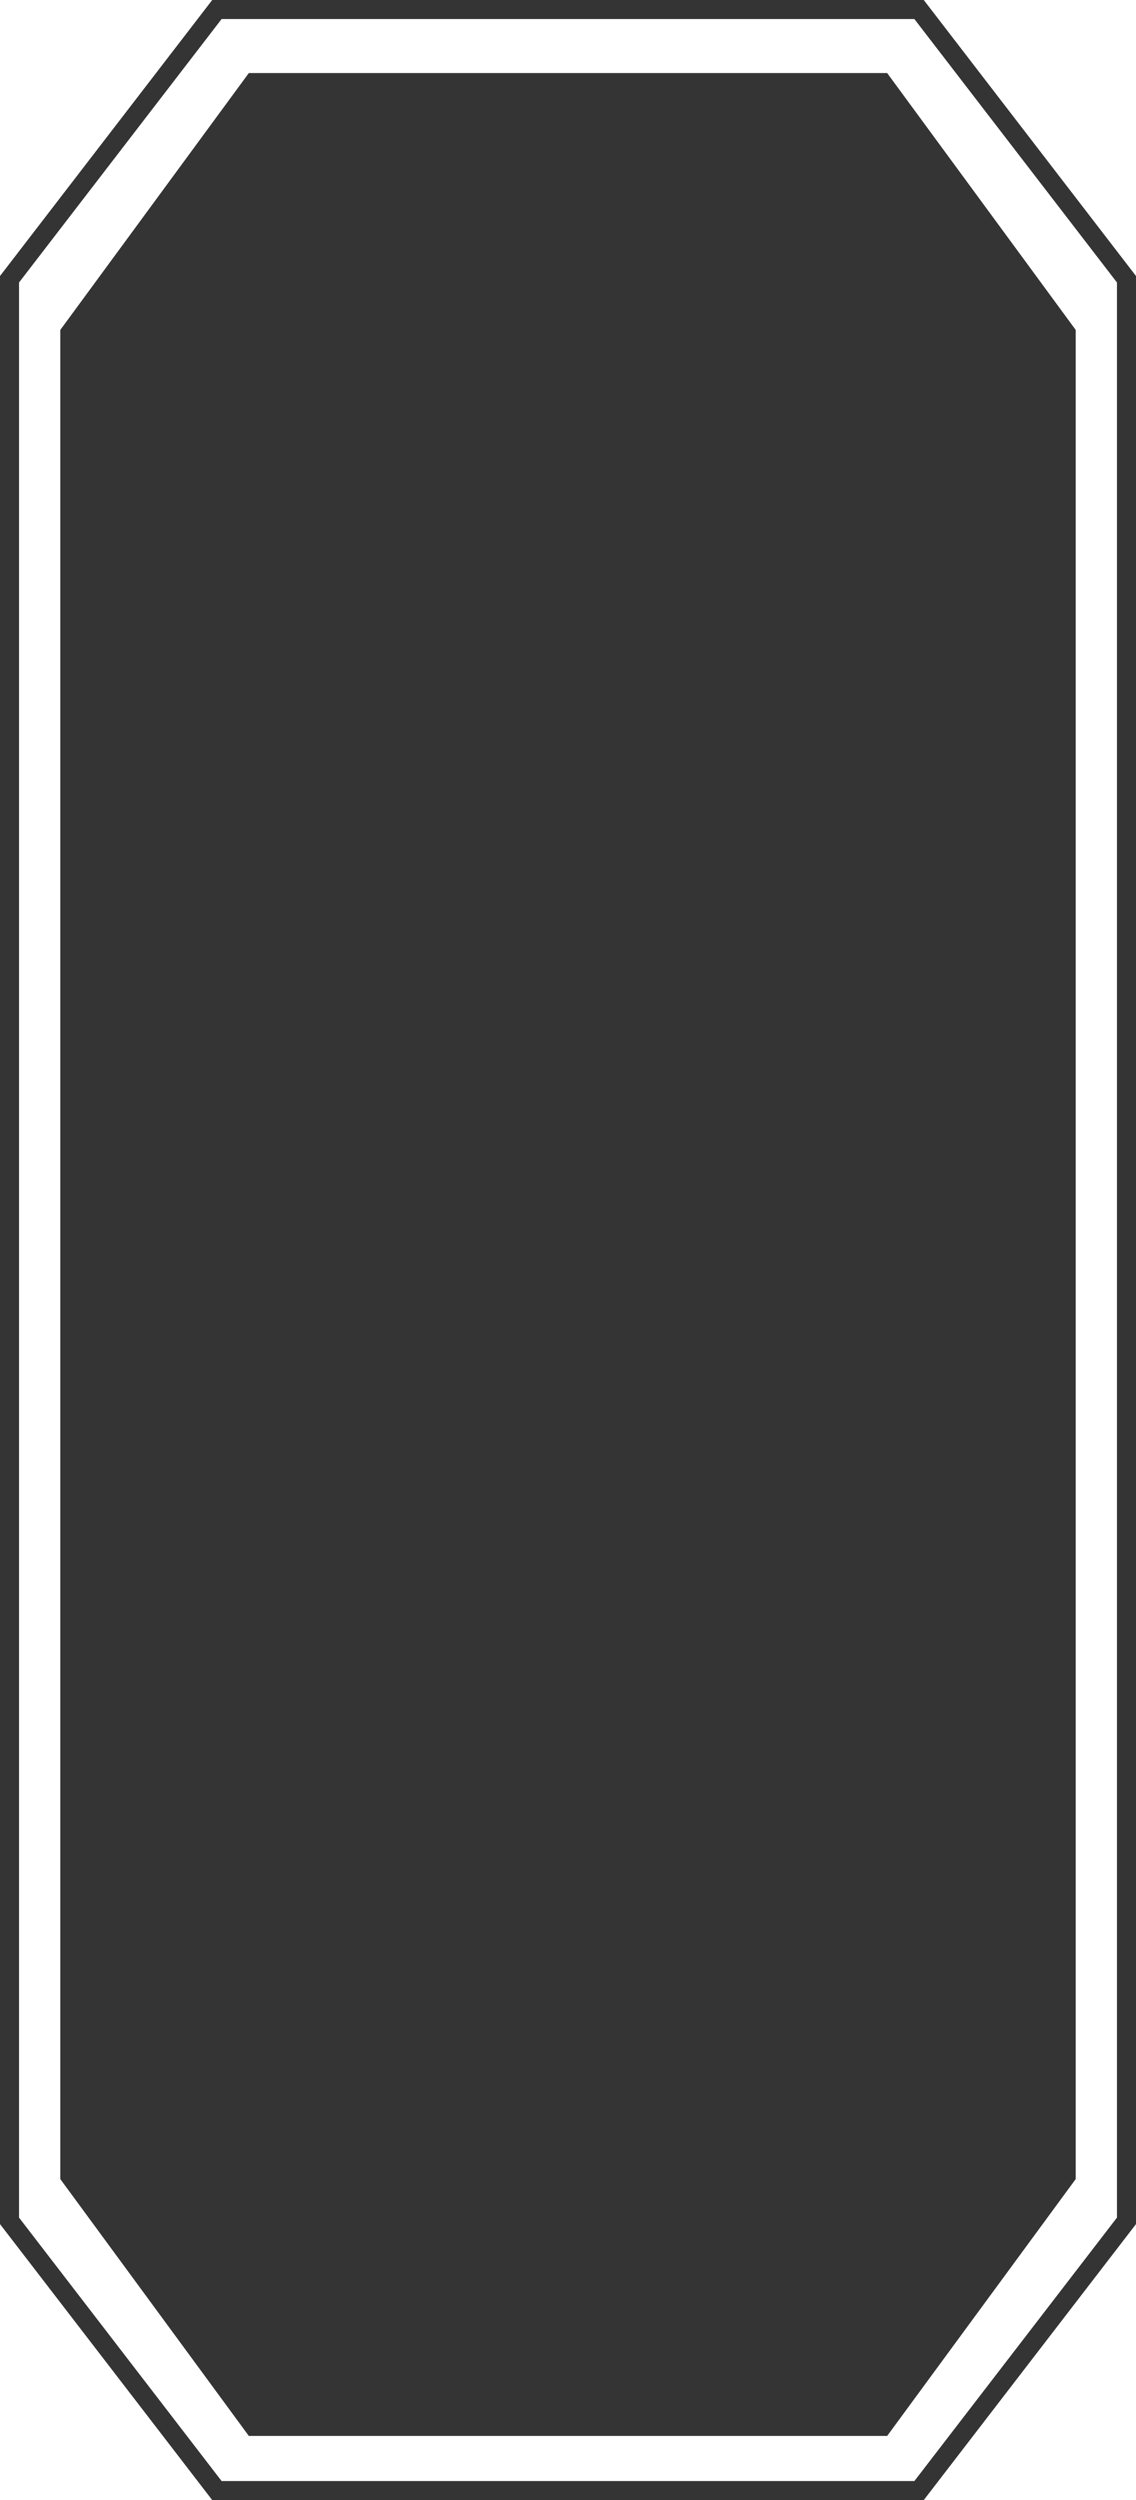
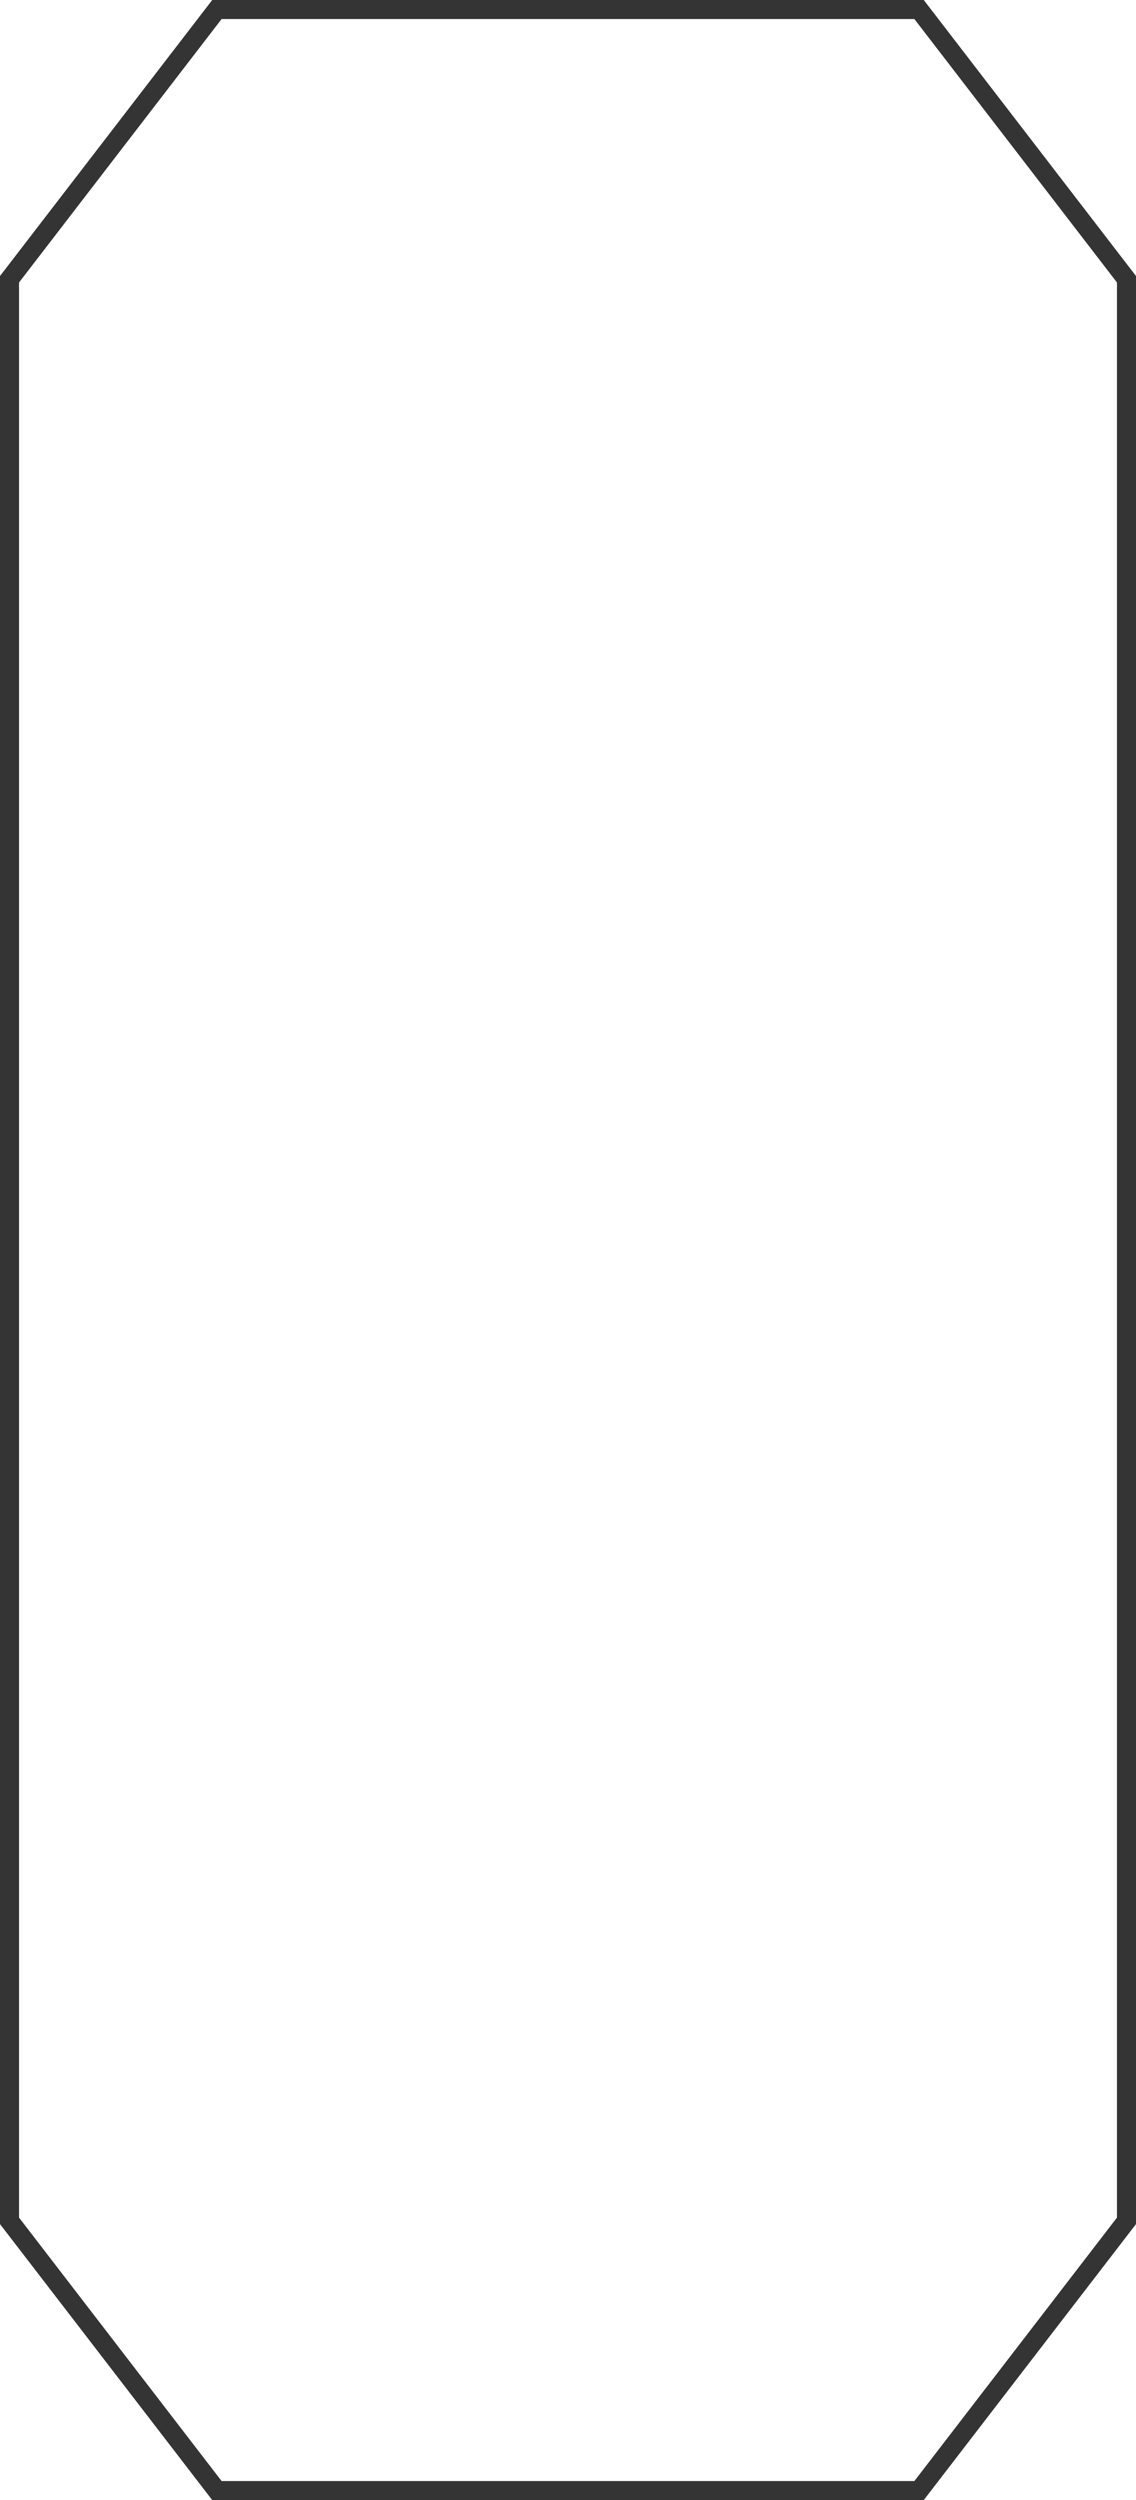
<svg xmlns="http://www.w3.org/2000/svg" width="89.5" height="196.8" viewBox="0 0 89.5 196.8">
  <g id="グループ_141782" data-name="グループ 141782" transform="translate(-675.248 -127.943)">
-     <path id="パス_145015" data-name="パス 145015" d="M14.854,0,0,20.221V165.78L14.854,186H65.145L80,165.78h0V20.221h0L65.145,0Z" transform="translate(679.998 133.693)" fill="#343434" />
    <path id="パス_145016" data-name="パス 145016" d="M16.339,0,0,21.232V174.069L16.339,195.3h55.32L88,174.069h0V21.232h0L71.659,0Z" transform="translate(675.998 128.693)" fill="none" stroke="#343434" stroke-width="1.5" />
  </g>
</svg>